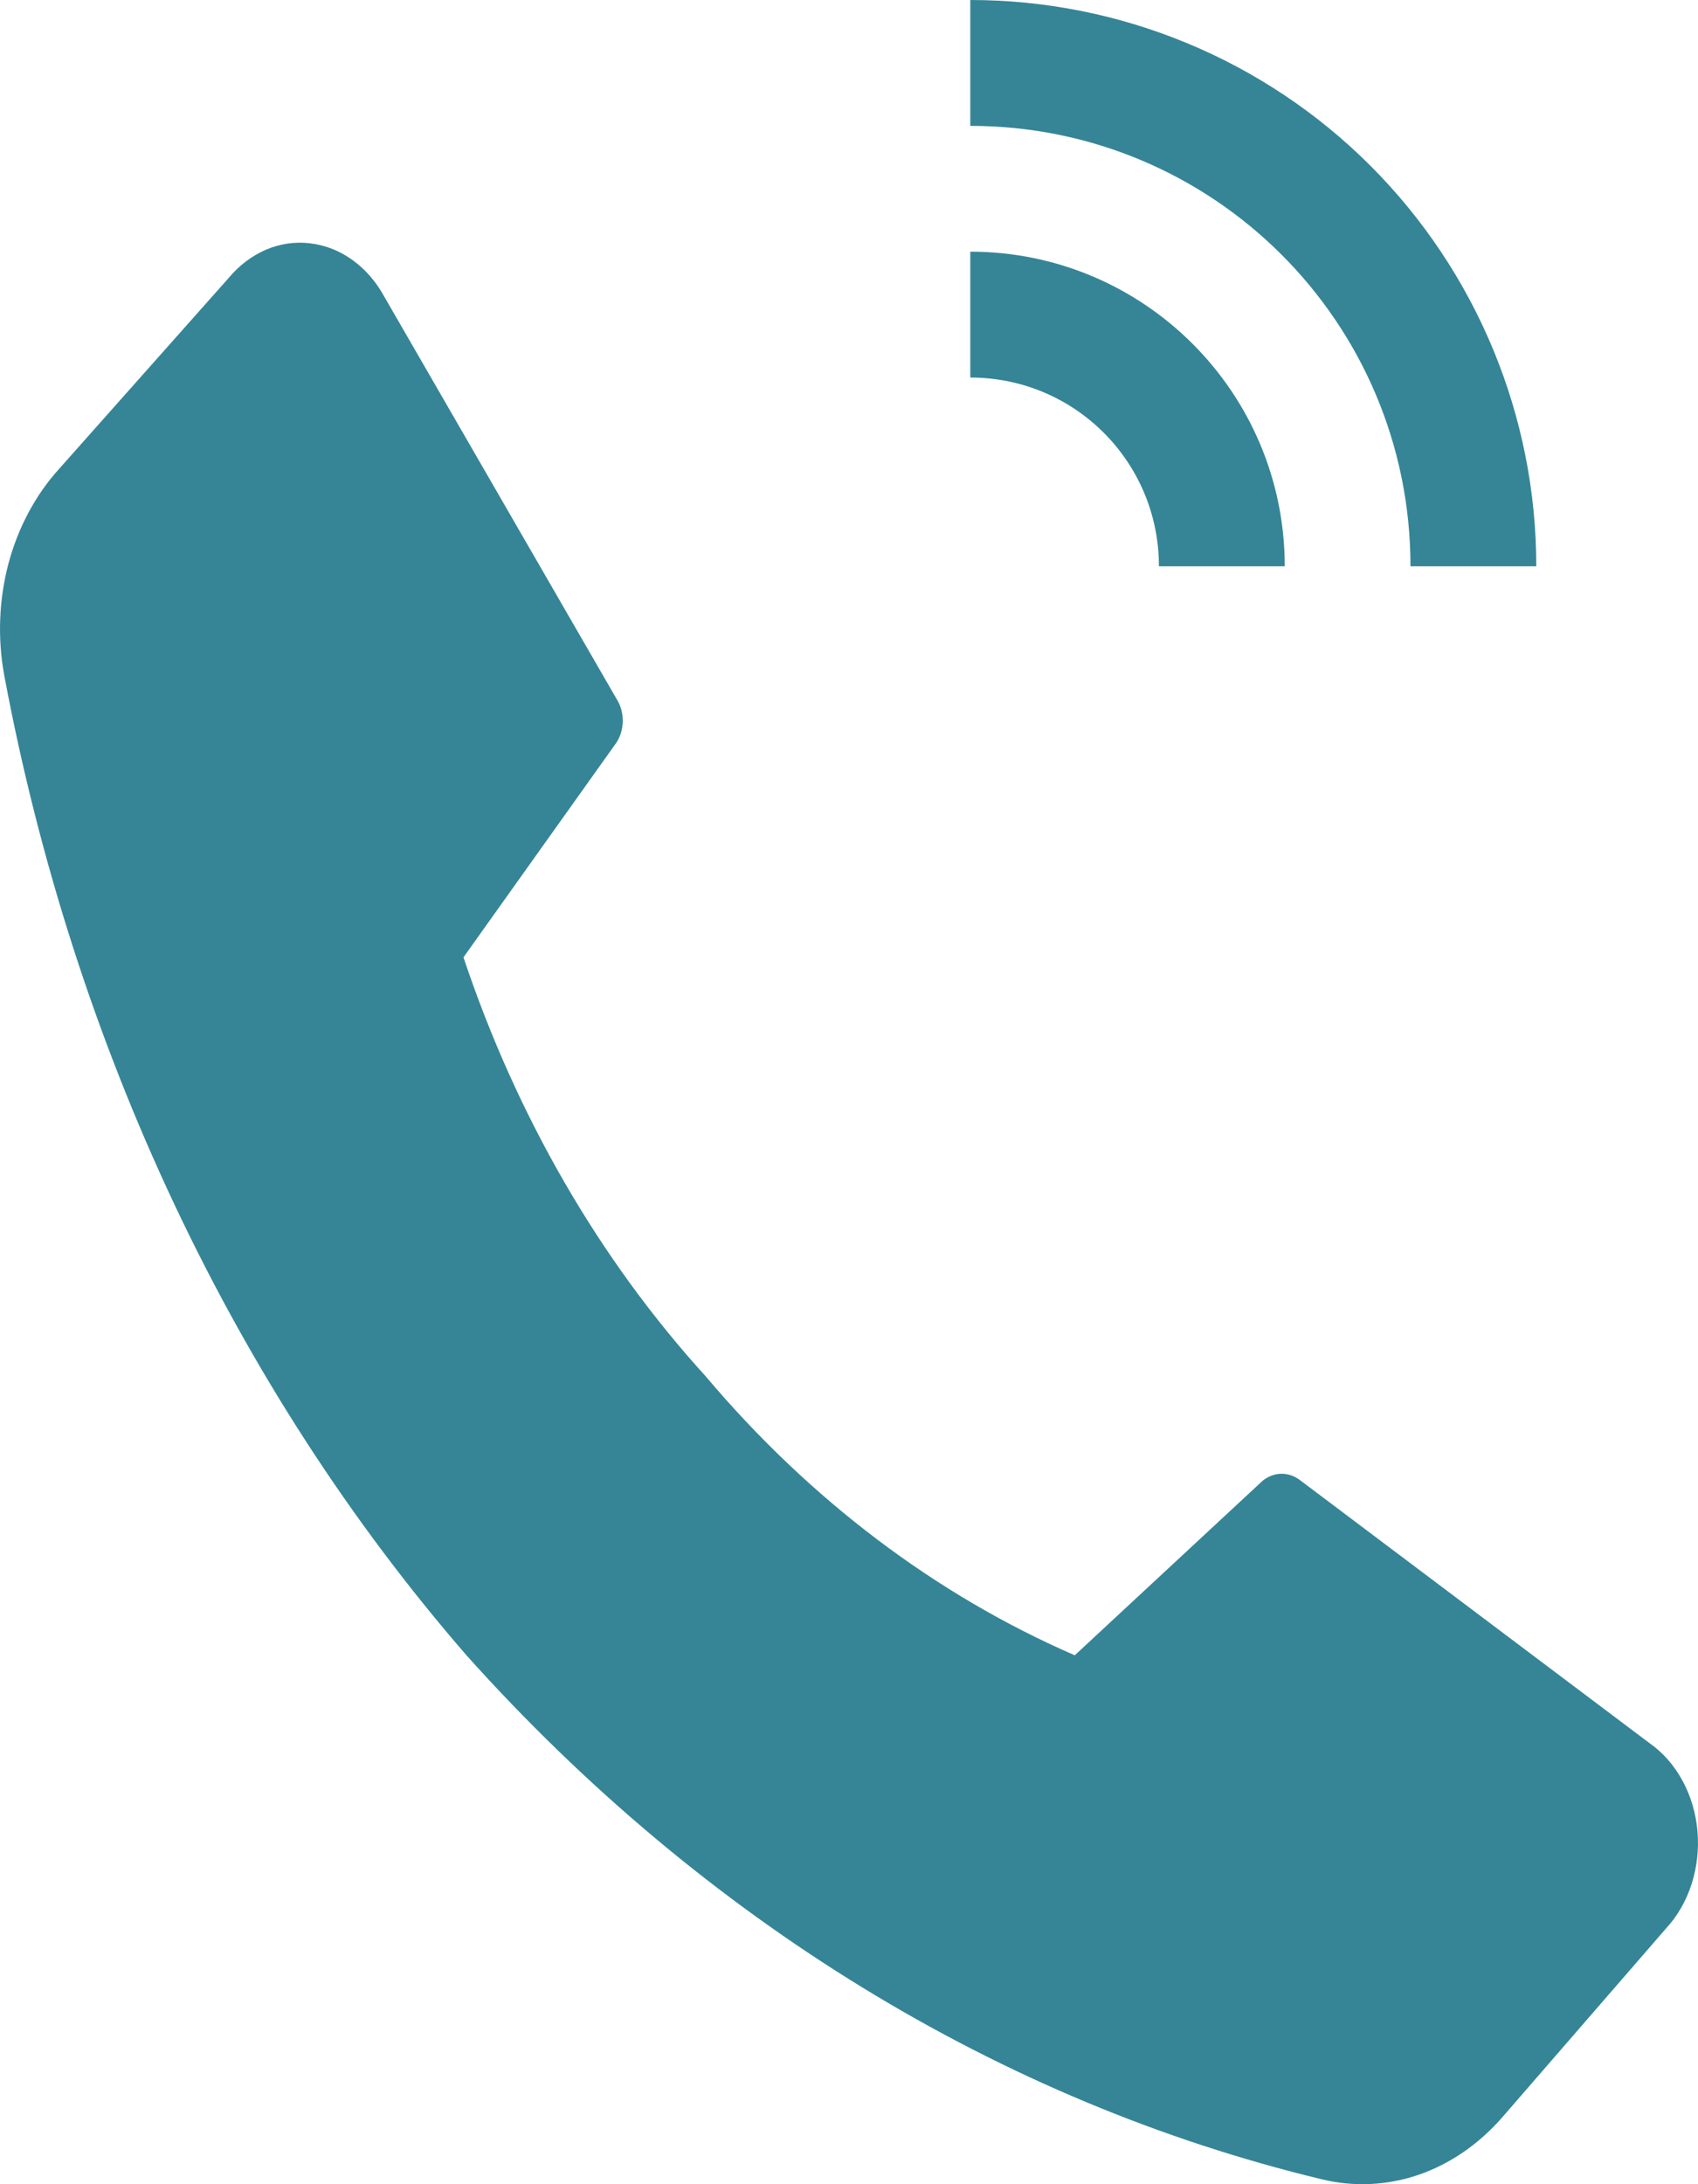
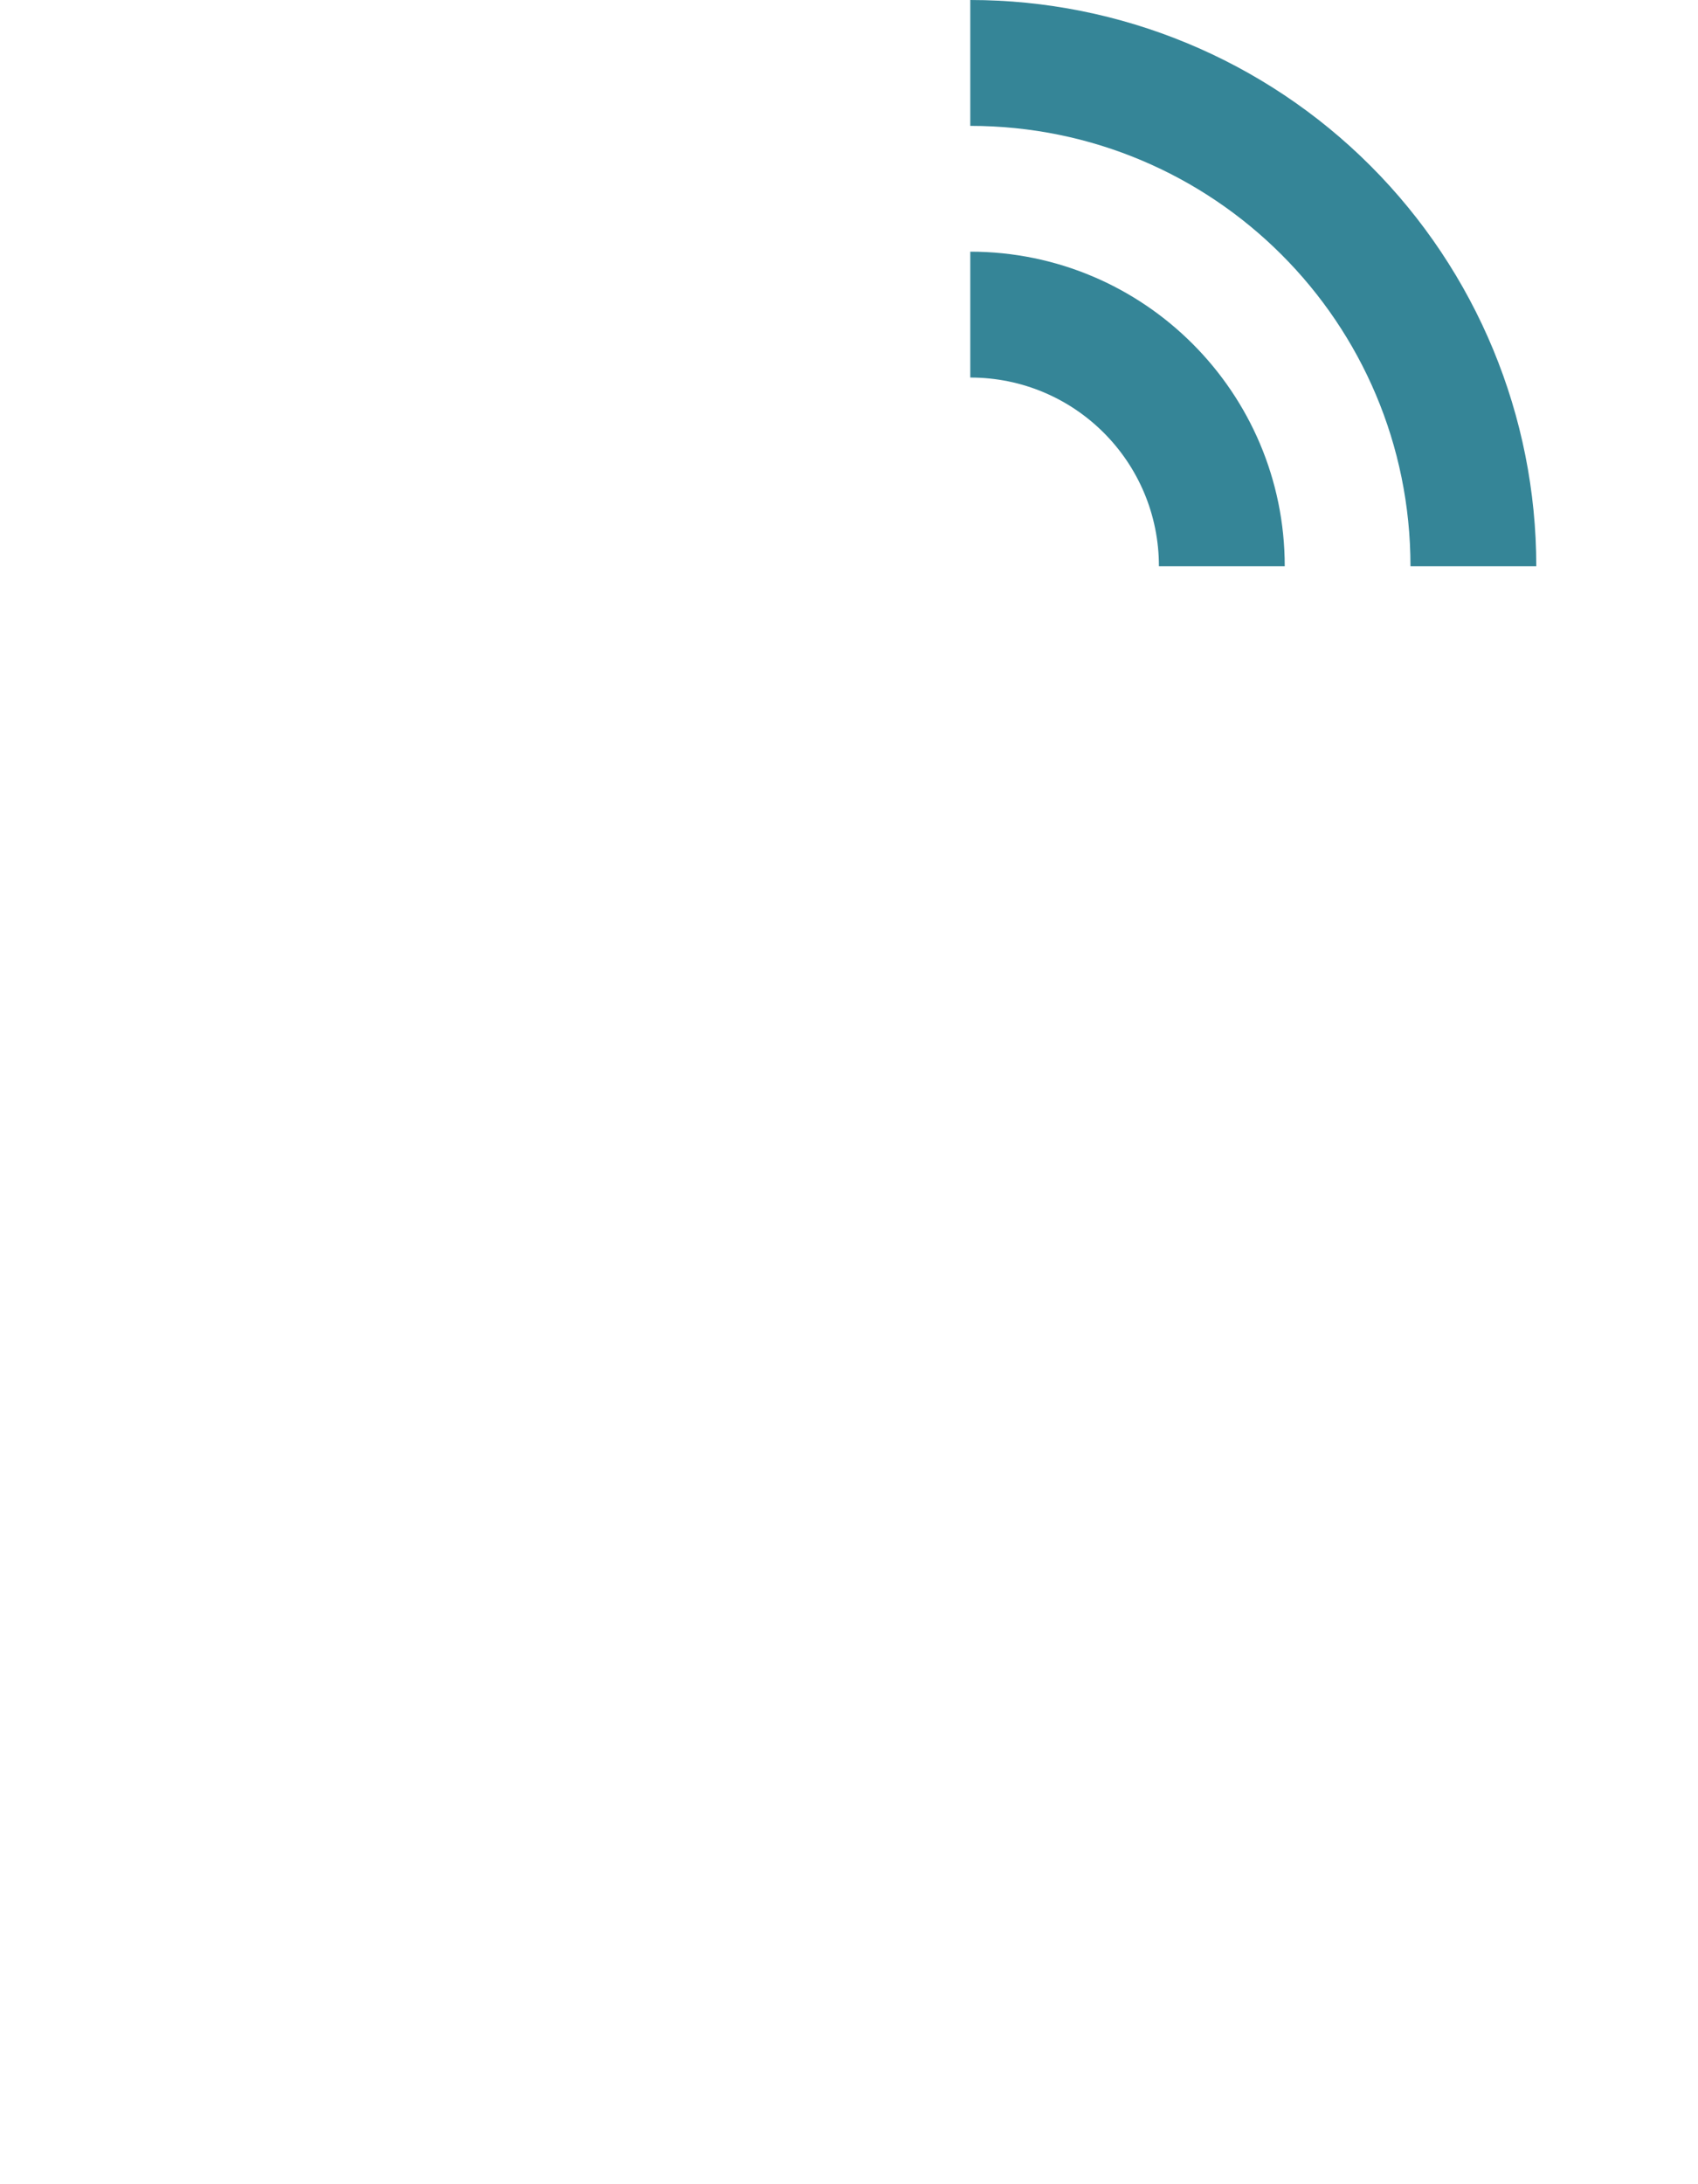
<svg xmlns="http://www.w3.org/2000/svg" width="21" height="27" viewBox="0 0 21 27" fill="none">
-   <path d="M8.729 17.015C10.016 18.539 11.574 19.716 13.292 20.462L15.617 18.303C15.686 18.248 15.768 18.218 15.851 18.218C15.935 18.218 16.017 18.248 16.086 18.303L20.402 21.549C20.566 21.664 20.705 21.822 20.807 22.01C20.91 22.198 20.974 22.412 20.993 22.634C21.013 22.856 20.988 23.08 20.921 23.289C20.854 23.498 20.746 23.686 20.606 23.837L18.583 26.169C18.293 26.503 17.937 26.748 17.547 26.883C17.156 27.017 16.743 27.036 16.345 26.939C12.369 25.981 8.704 23.736 5.769 20.462C2.9 17.156 0.914 12.948 0.053 8.351C-0.032 7.893 -0.014 7.417 0.104 6.969C0.223 6.522 0.439 6.118 0.731 5.796L2.828 3.436C2.958 3.28 3.116 3.161 3.291 3.086C3.465 3.012 3.652 2.985 3.837 3.008C4.023 3.03 4.201 3.1 4.359 3.214C4.518 3.328 4.652 3.483 4.752 3.666L7.625 8.639C7.675 8.717 7.702 8.811 7.702 8.908C7.702 9.006 7.675 9.1 7.625 9.178L5.732 11.834C6.389 13.799 7.413 15.569 8.729 17.015V17.015Z" fill="#358597" />
  <path d="M14.333 7H15.889C15.889 4.853 14.147 3.111 12 3.111V4.667C13.291 4.667 14.333 5.709 14.333 7ZM17.444 7H19C19 5.143 18.262 3.363 16.95 2.05C15.637 0.737 13.857 0 12 0V1.556C15.01 1.556 17.444 3.99 17.444 7Z" fill="#358597" />
</svg>